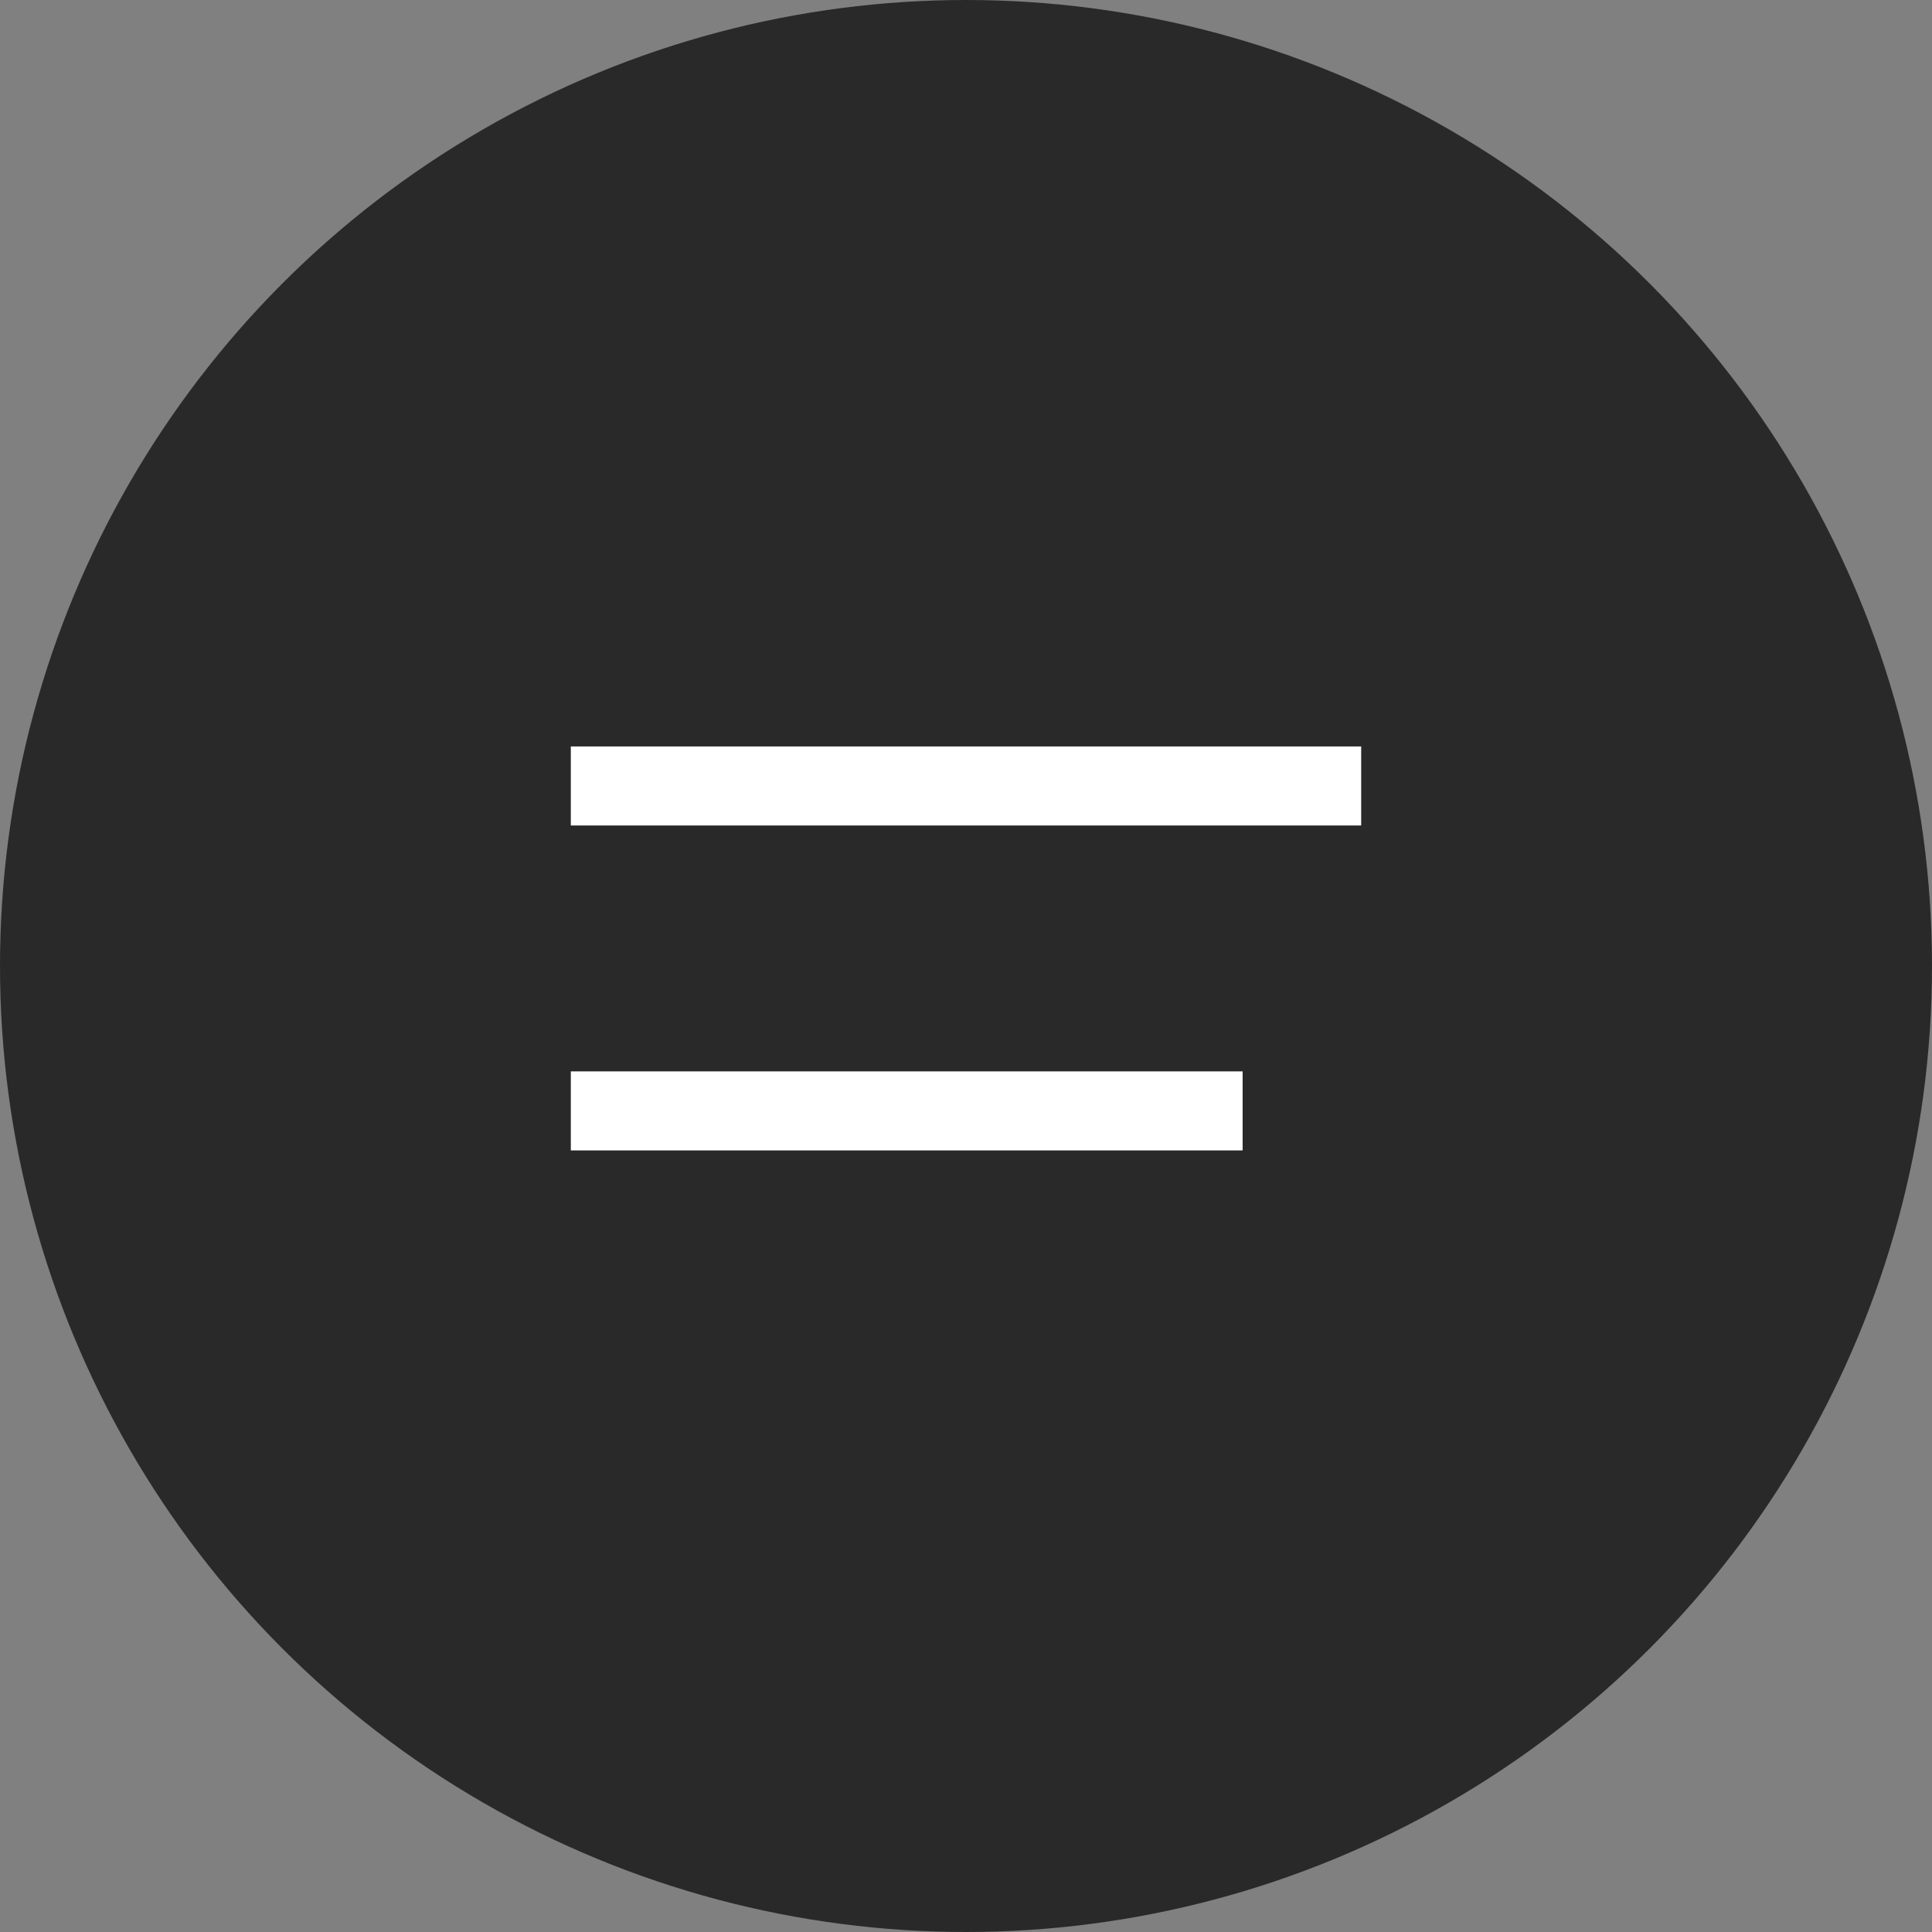
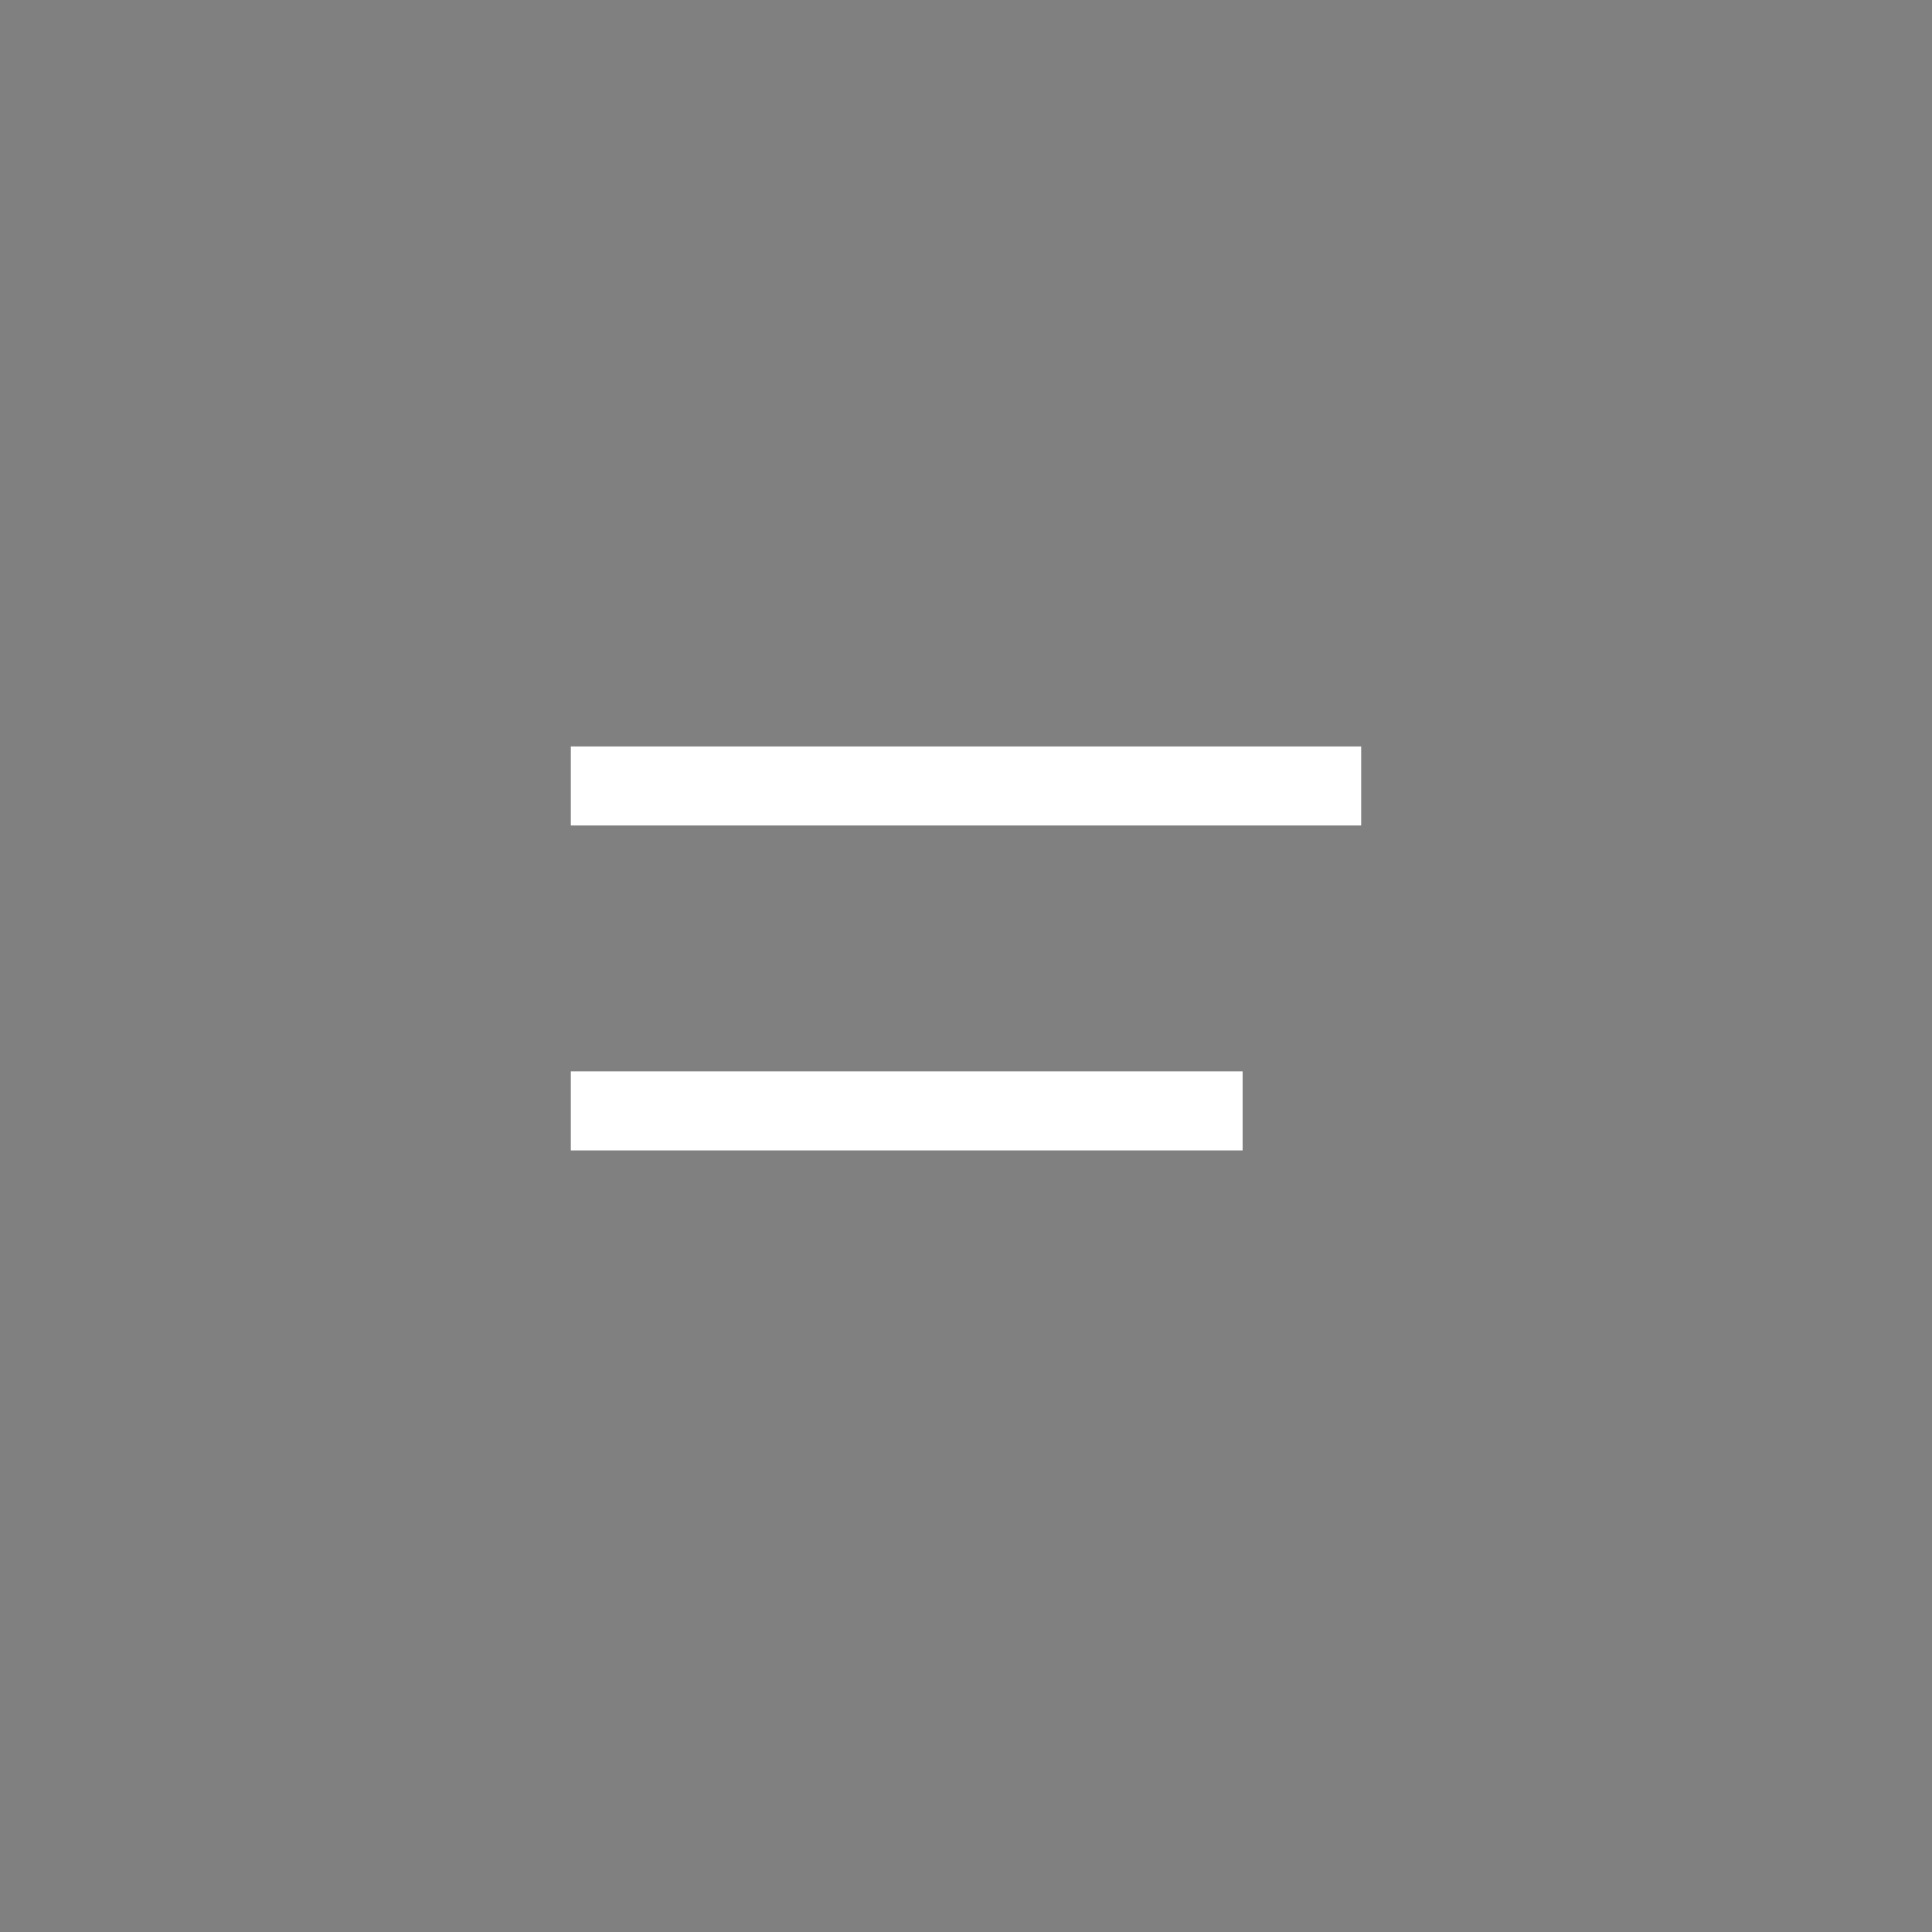
<svg xmlns="http://www.w3.org/2000/svg" width="44" height="44" viewBox="0 0 44 44" fill="none">
  <rect x="0" y="0" width="44" height="44" fill="#808080" stroke="none" />
-   <circle cx="22" cy="22" r="22" fill="#292929" />
  <rect x="13" y="17" width="18" height="1.8" fill="white" />
  <rect x="13" y="24.4" width="15.3" height="1.8" fill="white" />
</svg>